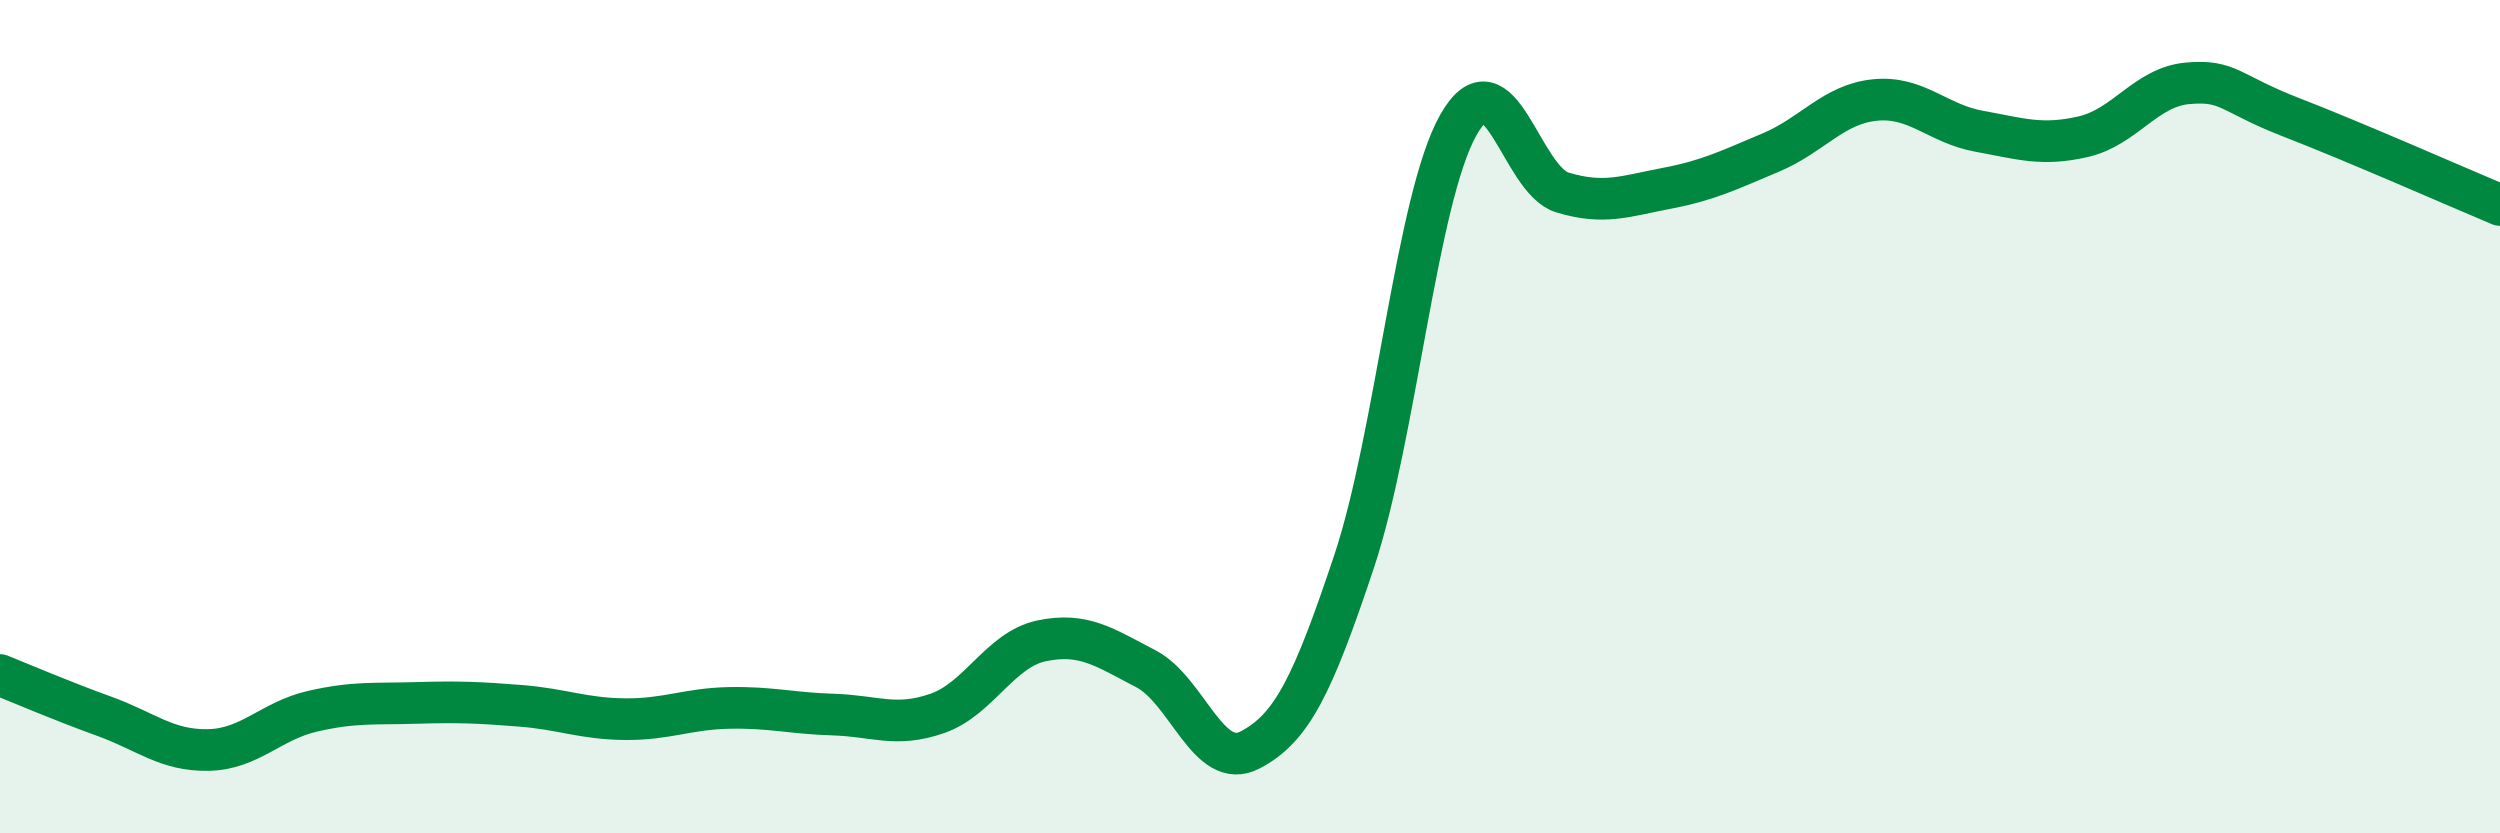
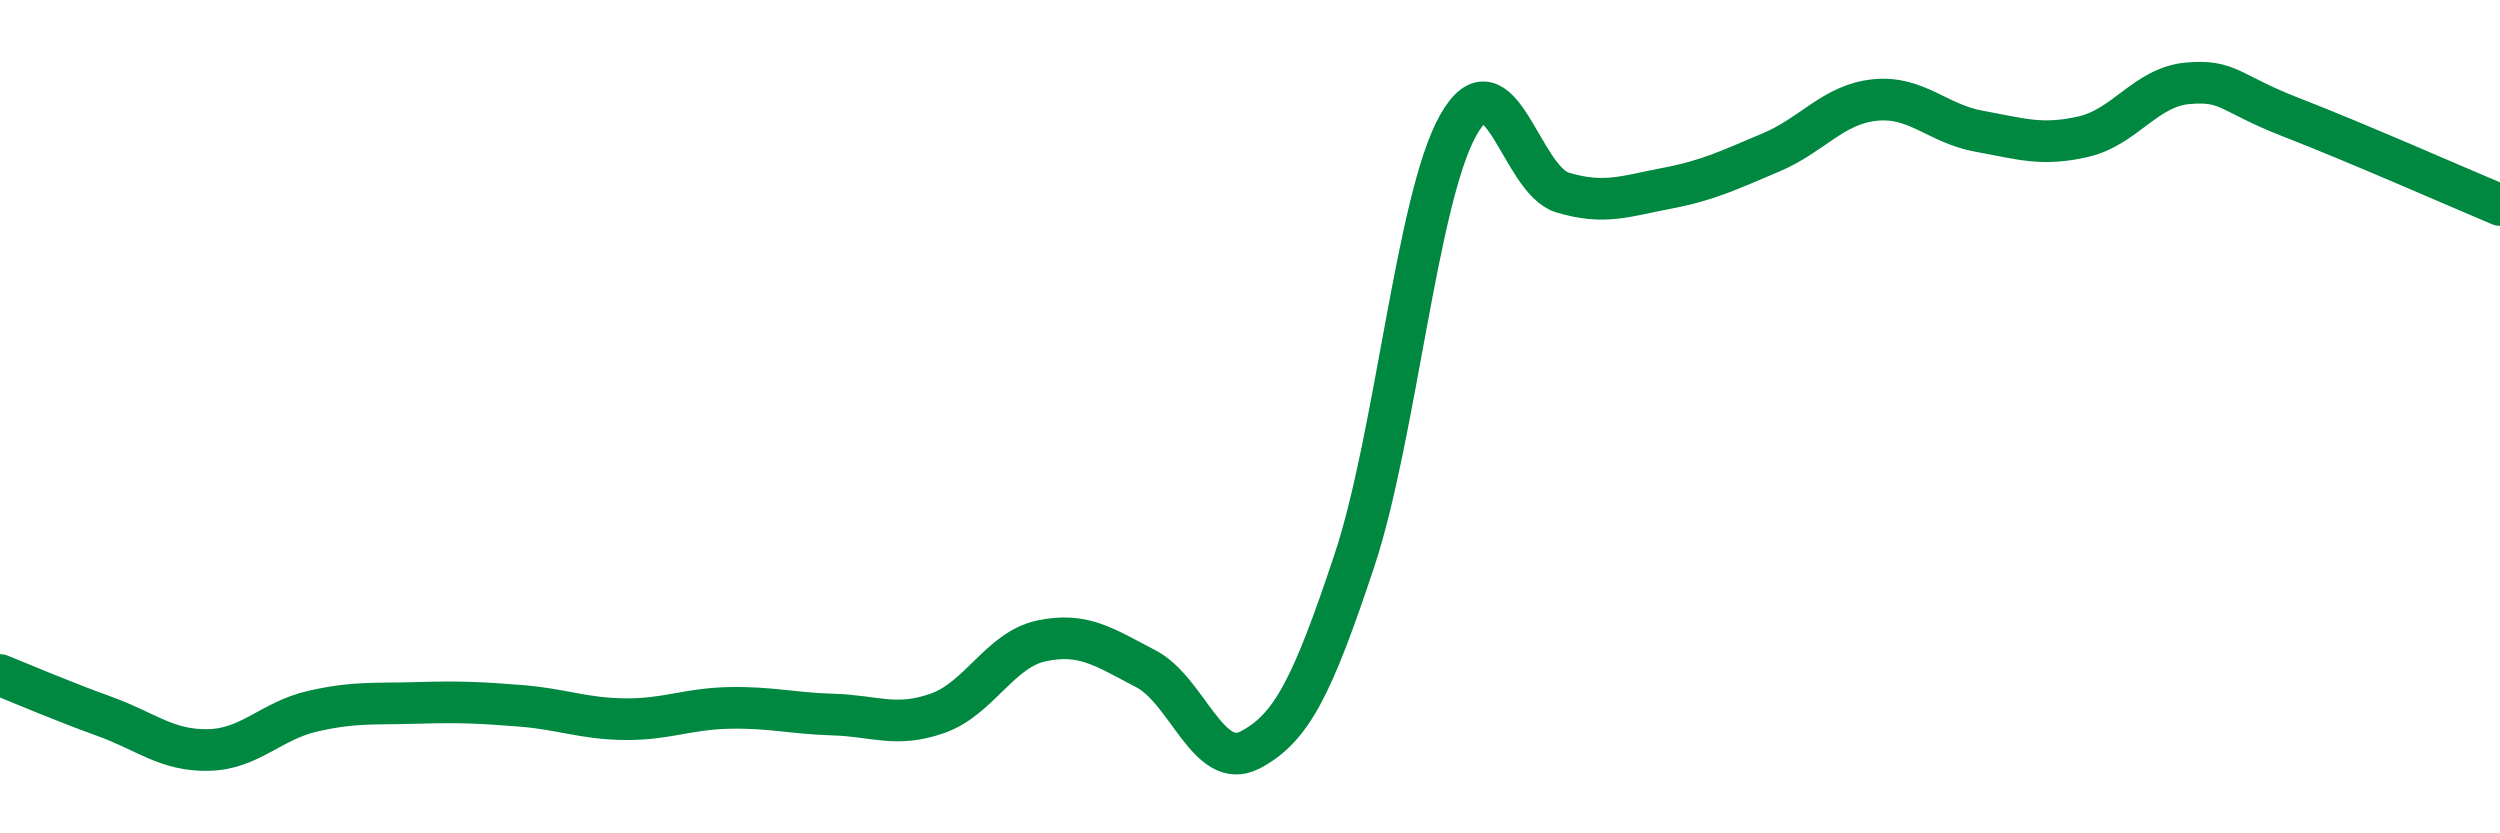
<svg xmlns="http://www.w3.org/2000/svg" width="60" height="20" viewBox="0 0 60 20">
-   <path d="M 0,16.2 C 0.5,16.4 1.5,16.83 2.5,17.19 C 3.5,17.55 4,18.02 5,18 C 6,17.98 6.5,17.3 7.5,17.07 C 8.5,16.84 9,16.9 10,16.87 C 11,16.84 11.5,16.86 12.5,16.94 C 13.5,17.02 14,17.25 15,17.26 C 16,17.27 16.5,17.01 17.5,16.99 C 18.5,16.97 19,17.12 20,17.15 C 21,17.18 21.5,17.47 22.5,17.12 C 23.5,16.77 24,15.59 25,15.38 C 26,15.17 26.5,15.53 27.5,16.05 C 28.5,16.57 29,18.52 30,18 C 31,17.48 31.5,16.47 32.5,13.47 C 33.5,10.47 34,4.77 35,3 C 36,1.23 36.5,4.32 37.5,4.62 C 38.5,4.92 39,4.71 40,4.52 C 41,4.33 41.5,4.08 42.5,3.66 C 43.5,3.24 44,2.5 45,2.4 C 46,2.3 46.5,2.97 47.5,3.15 C 48.5,3.33 49,3.51 50,3.28 C 51,3.05 51.5,2.09 52.5,2 C 53.5,1.91 53.5,2.24 55,2.82 C 56.5,3.4 59,4.5 60,4.92L60 20L0 20Z" fill="#008740" opacity="0.1" stroke-linecap="round" stroke-linejoin="round" />
  <path d="M 0,16.2 C 0.5,16.4 1.5,16.83 2.5,17.19 C 3.5,17.55 4,18.02 5,18 C 6,17.98 6.5,17.3 7.5,17.07 C 8.5,16.84 9,16.9 10,16.87 C 11,16.84 11.5,16.86 12.5,16.94 C 13.5,17.02 14,17.25 15,17.26 C 16,17.27 16.5,17.01 17.5,16.99 C 18.5,16.97 19,17.12 20,17.15 C 21,17.18 21.5,17.47 22.5,17.12 C 23.5,16.77 24,15.59 25,15.38 C 26,15.17 26.5,15.53 27.5,16.05 C 28.5,16.57 29,18.52 30,18 C 31,17.48 31.5,16.47 32.5,13.47 C 33.5,10.47 34,4.77 35,3 C 36,1.23 36.5,4.32 37.5,4.62 C 38.5,4.92 39,4.71 40,4.52 C 41,4.33 41.5,4.08 42.5,3.66 C 43.5,3.24 44,2.5 45,2.4 C 46,2.3 46.5,2.97 47.5,3.15 C 48.5,3.33 49,3.51 50,3.28 C 51,3.05 51.5,2.09 52.5,2 C 53.5,1.91 53.5,2.24 55,2.82 C 56.5,3.4 59,4.5 60,4.92" stroke="#008740" stroke-width="1" fill="none" stroke-linecap="round" stroke-linejoin="round" />
</svg>